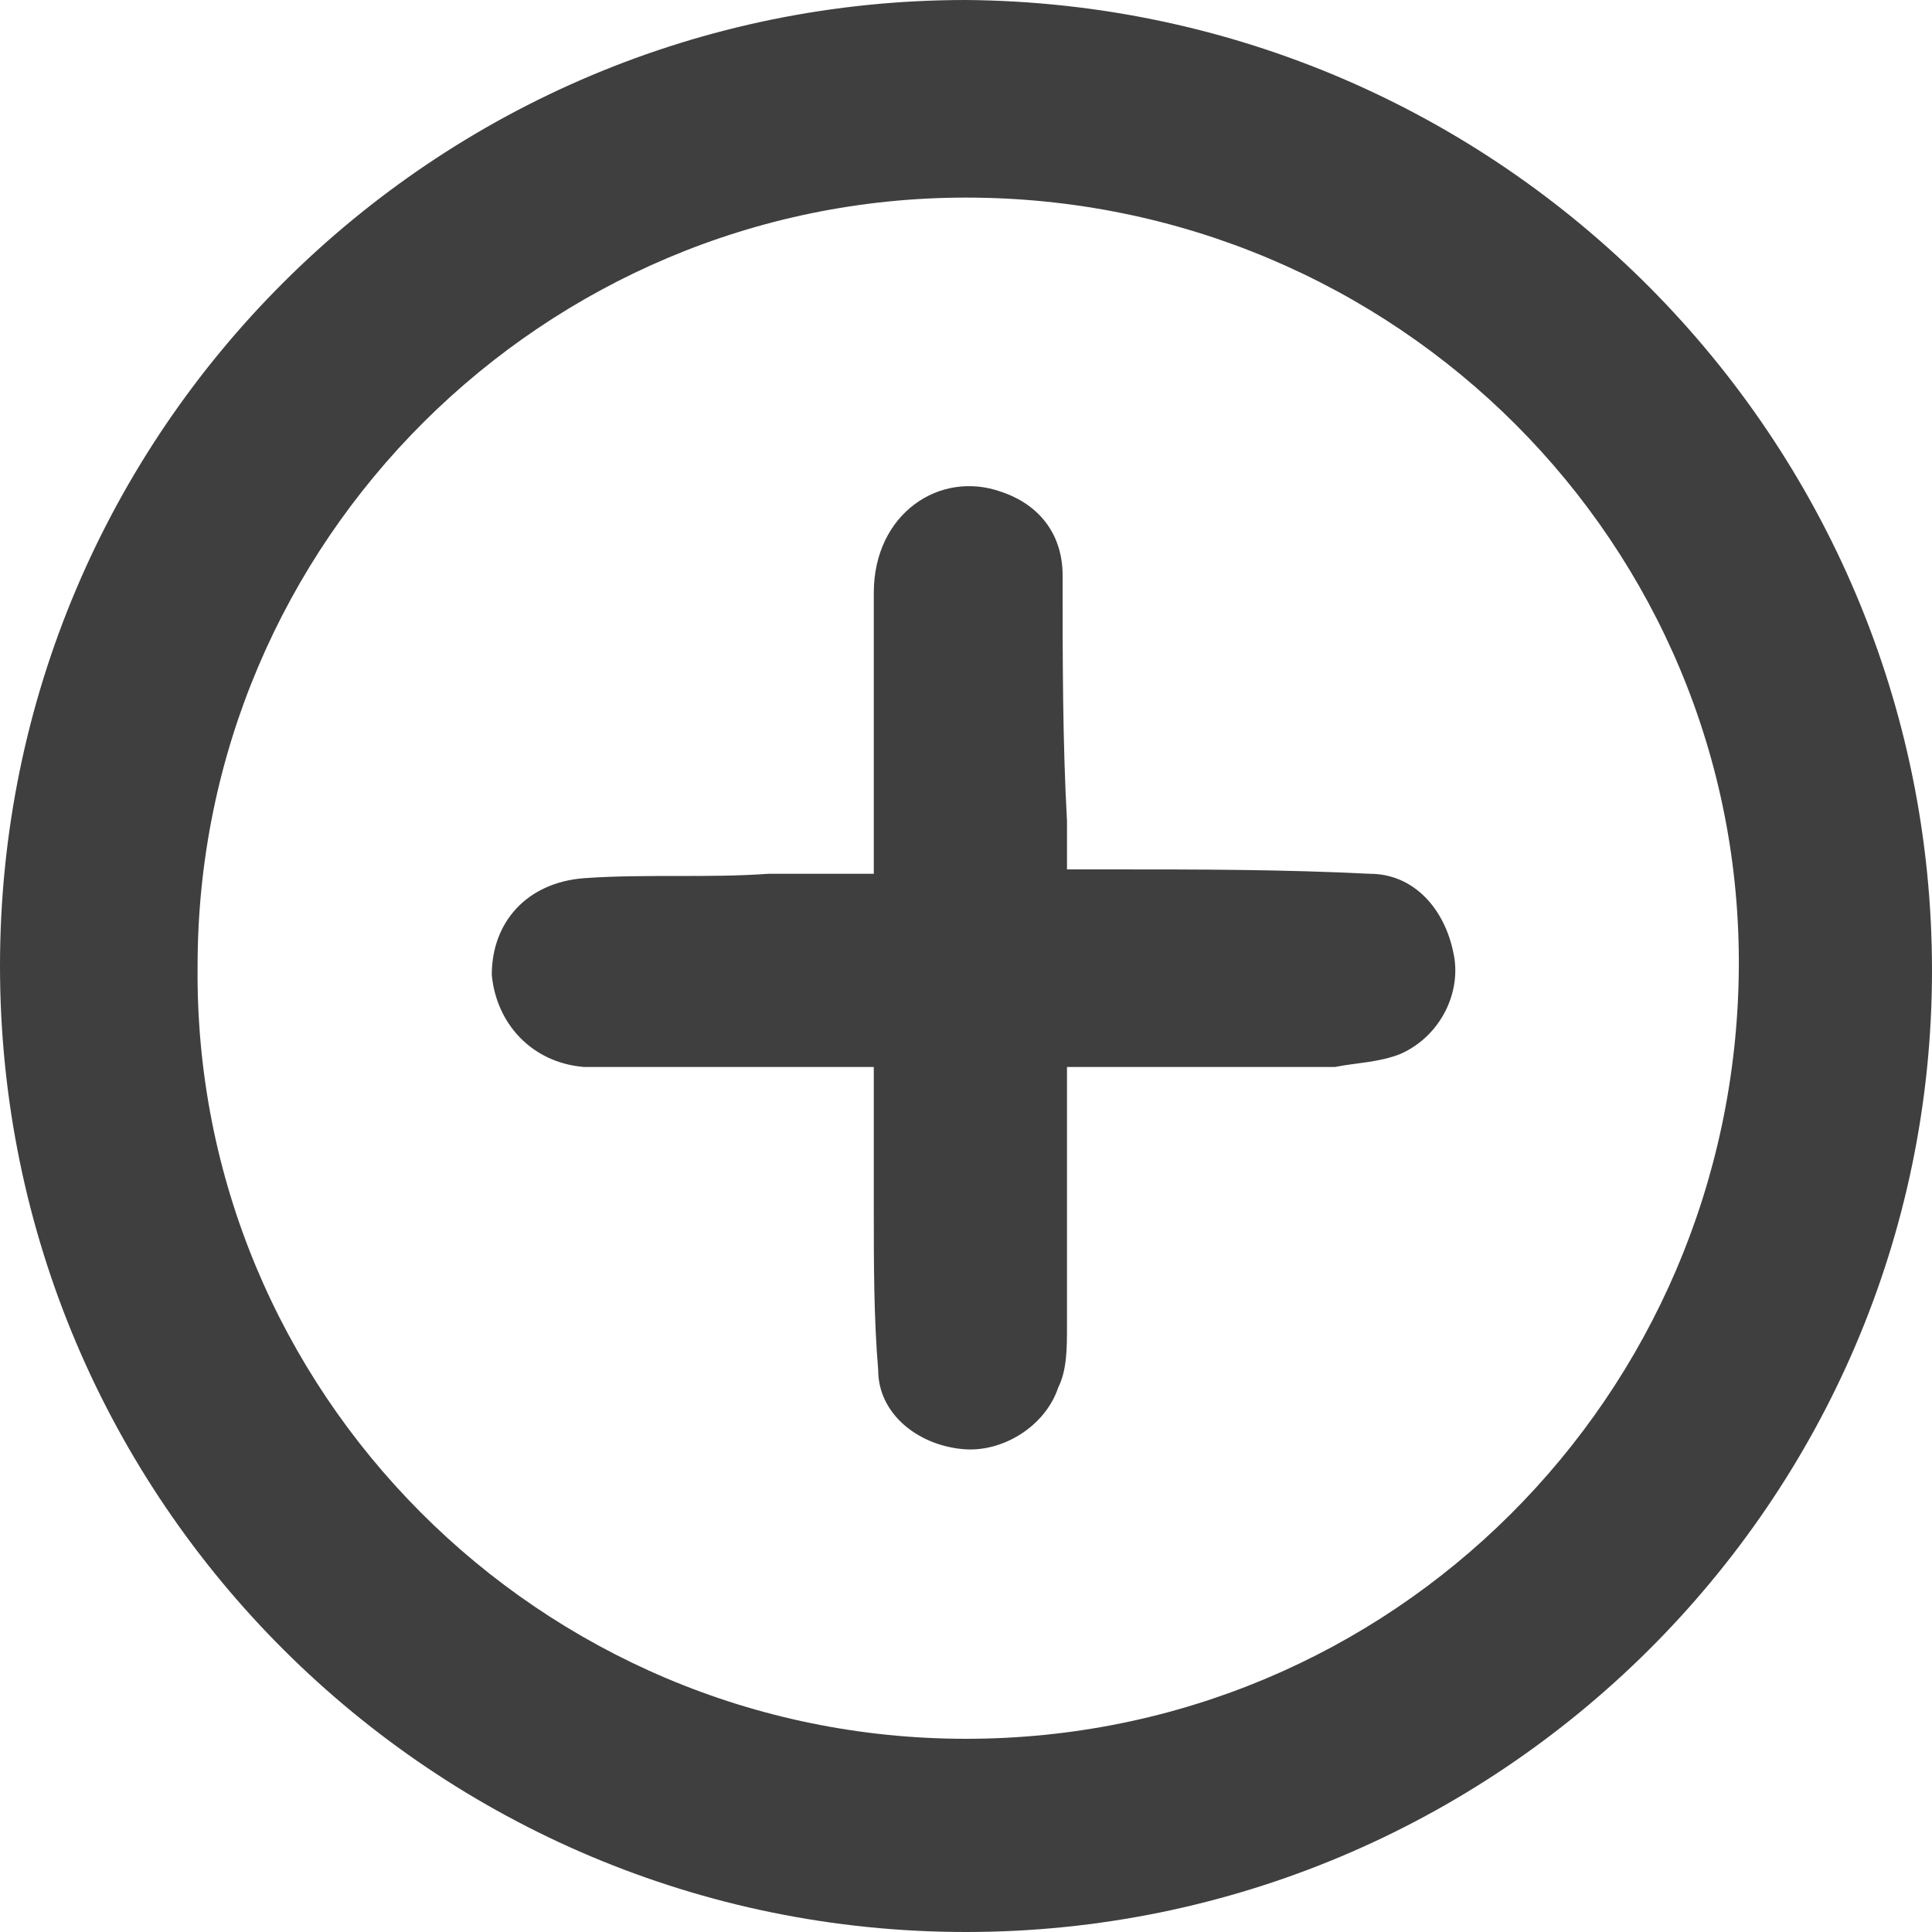
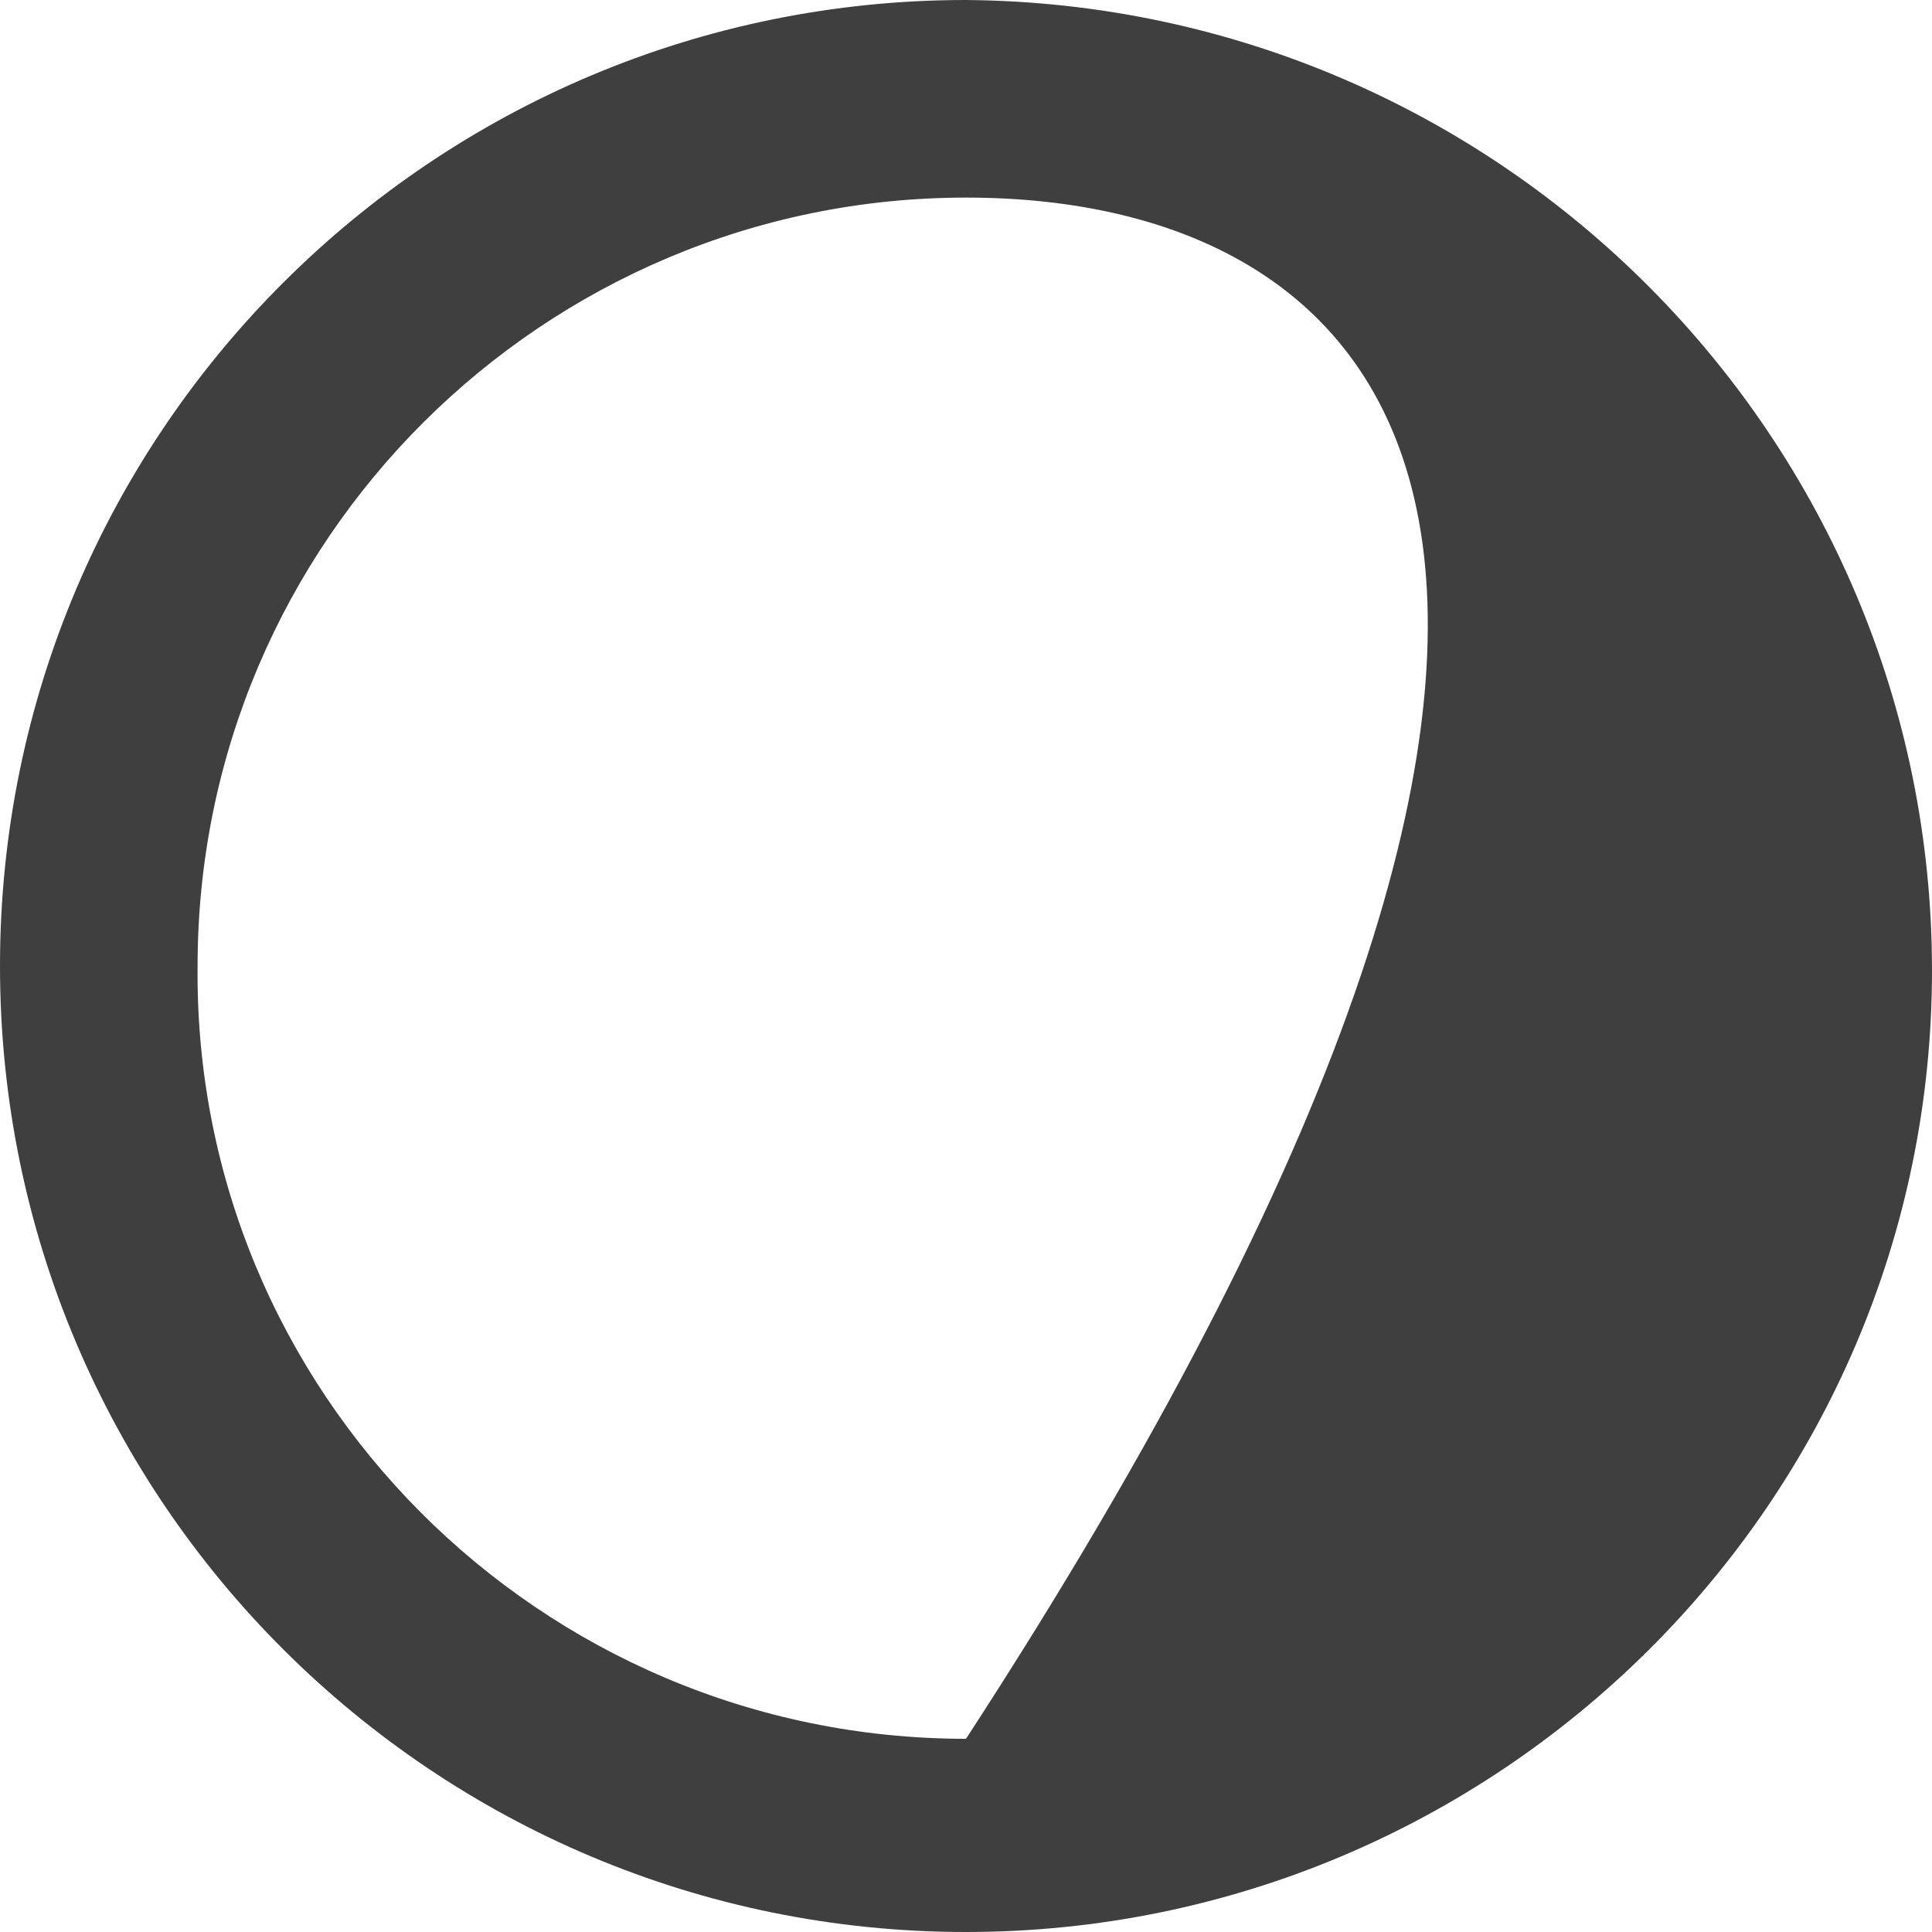
<svg xmlns="http://www.w3.org/2000/svg" version="1.1" id="Ebene_1" x="0px" y="0px" viewBox="0 0 44 44" style="enable-background:new 0 0 44 44;" xml:space="preserve">
  <style type="text/css">
	.st0{fill:#3F3F3F;}
</style>
  <g>
-     <path class="st0" d="M22,44c-12.1,0-22-9.8-22-22c0-12.2,9.9-22,22-22C34.2,0.1,44,10,44,22.1C44,34.2,34.1,44,22,44z M22,39.6   c9.7,0,17.5-7.8,17.6-17.5C39.7,12.4,31.8,4.5,22,4.5C12.4,4.5,4.5,12.3,4.5,22C4.4,31.7,12.3,39.6,22,39.6z" />
-     <path class="st0" d="M24.3,24.3c0,2.1,0,4,0,5.9c0,0.5,0,1-0.2,1.4c-0.3,0.9-1.3,1.5-2.2,1.4c-1-0.1-1.9-0.8-1.9-1.8   c-0.1-1.2-0.1-2.4-0.1-3.7c0-1,0-2.1,0-3.2c-0.3,0-0.6,0-0.8,0c-1.7,0-3.4,0-5,0c-0.3,0-0.6,0-0.8,0c-1.2-0.1-2-1-2.1-2.1   c0-1.2,0.8-2.1,2.1-2.2c1.4-0.1,2.8,0,4.2-0.1c0.8,0,1.6,0,2.4,0c0-0.3,0-0.6,0-0.9c0-1.8,0-3.7,0-5.5c0-1.8,1.5-2.8,2.9-2.3   c0.9,0.3,1.4,1,1.4,1.9c0,1.9,0,3.8,0.1,5.6c0,0.3,0,0.6,0,1.1c0.4,0,0.7,0,1,0c2,0,3.9,0,5.9,0.1c1,0,1.7,0.8,1.9,1.8   c0.2,0.9-0.3,1.9-1.2,2.3c-0.5,0.2-1,0.2-1.5,0.3c-1.7,0-3.4,0-5.1,0C24.9,24.3,24.6,24.3,24.3,24.3z" />
+     <path class="st0" d="M22,44c-12.1,0-22-9.8-22-22c0-12.2,9.9-22,22-22C34.2,0.1,44,10,44,22.1C44,34.2,34.1,44,22,44z M22,39.6   C39.7,12.4,31.8,4.5,22,4.5C12.4,4.5,4.5,12.3,4.5,22C4.4,31.7,12.3,39.6,22,39.6z" />
  </g>
</svg>